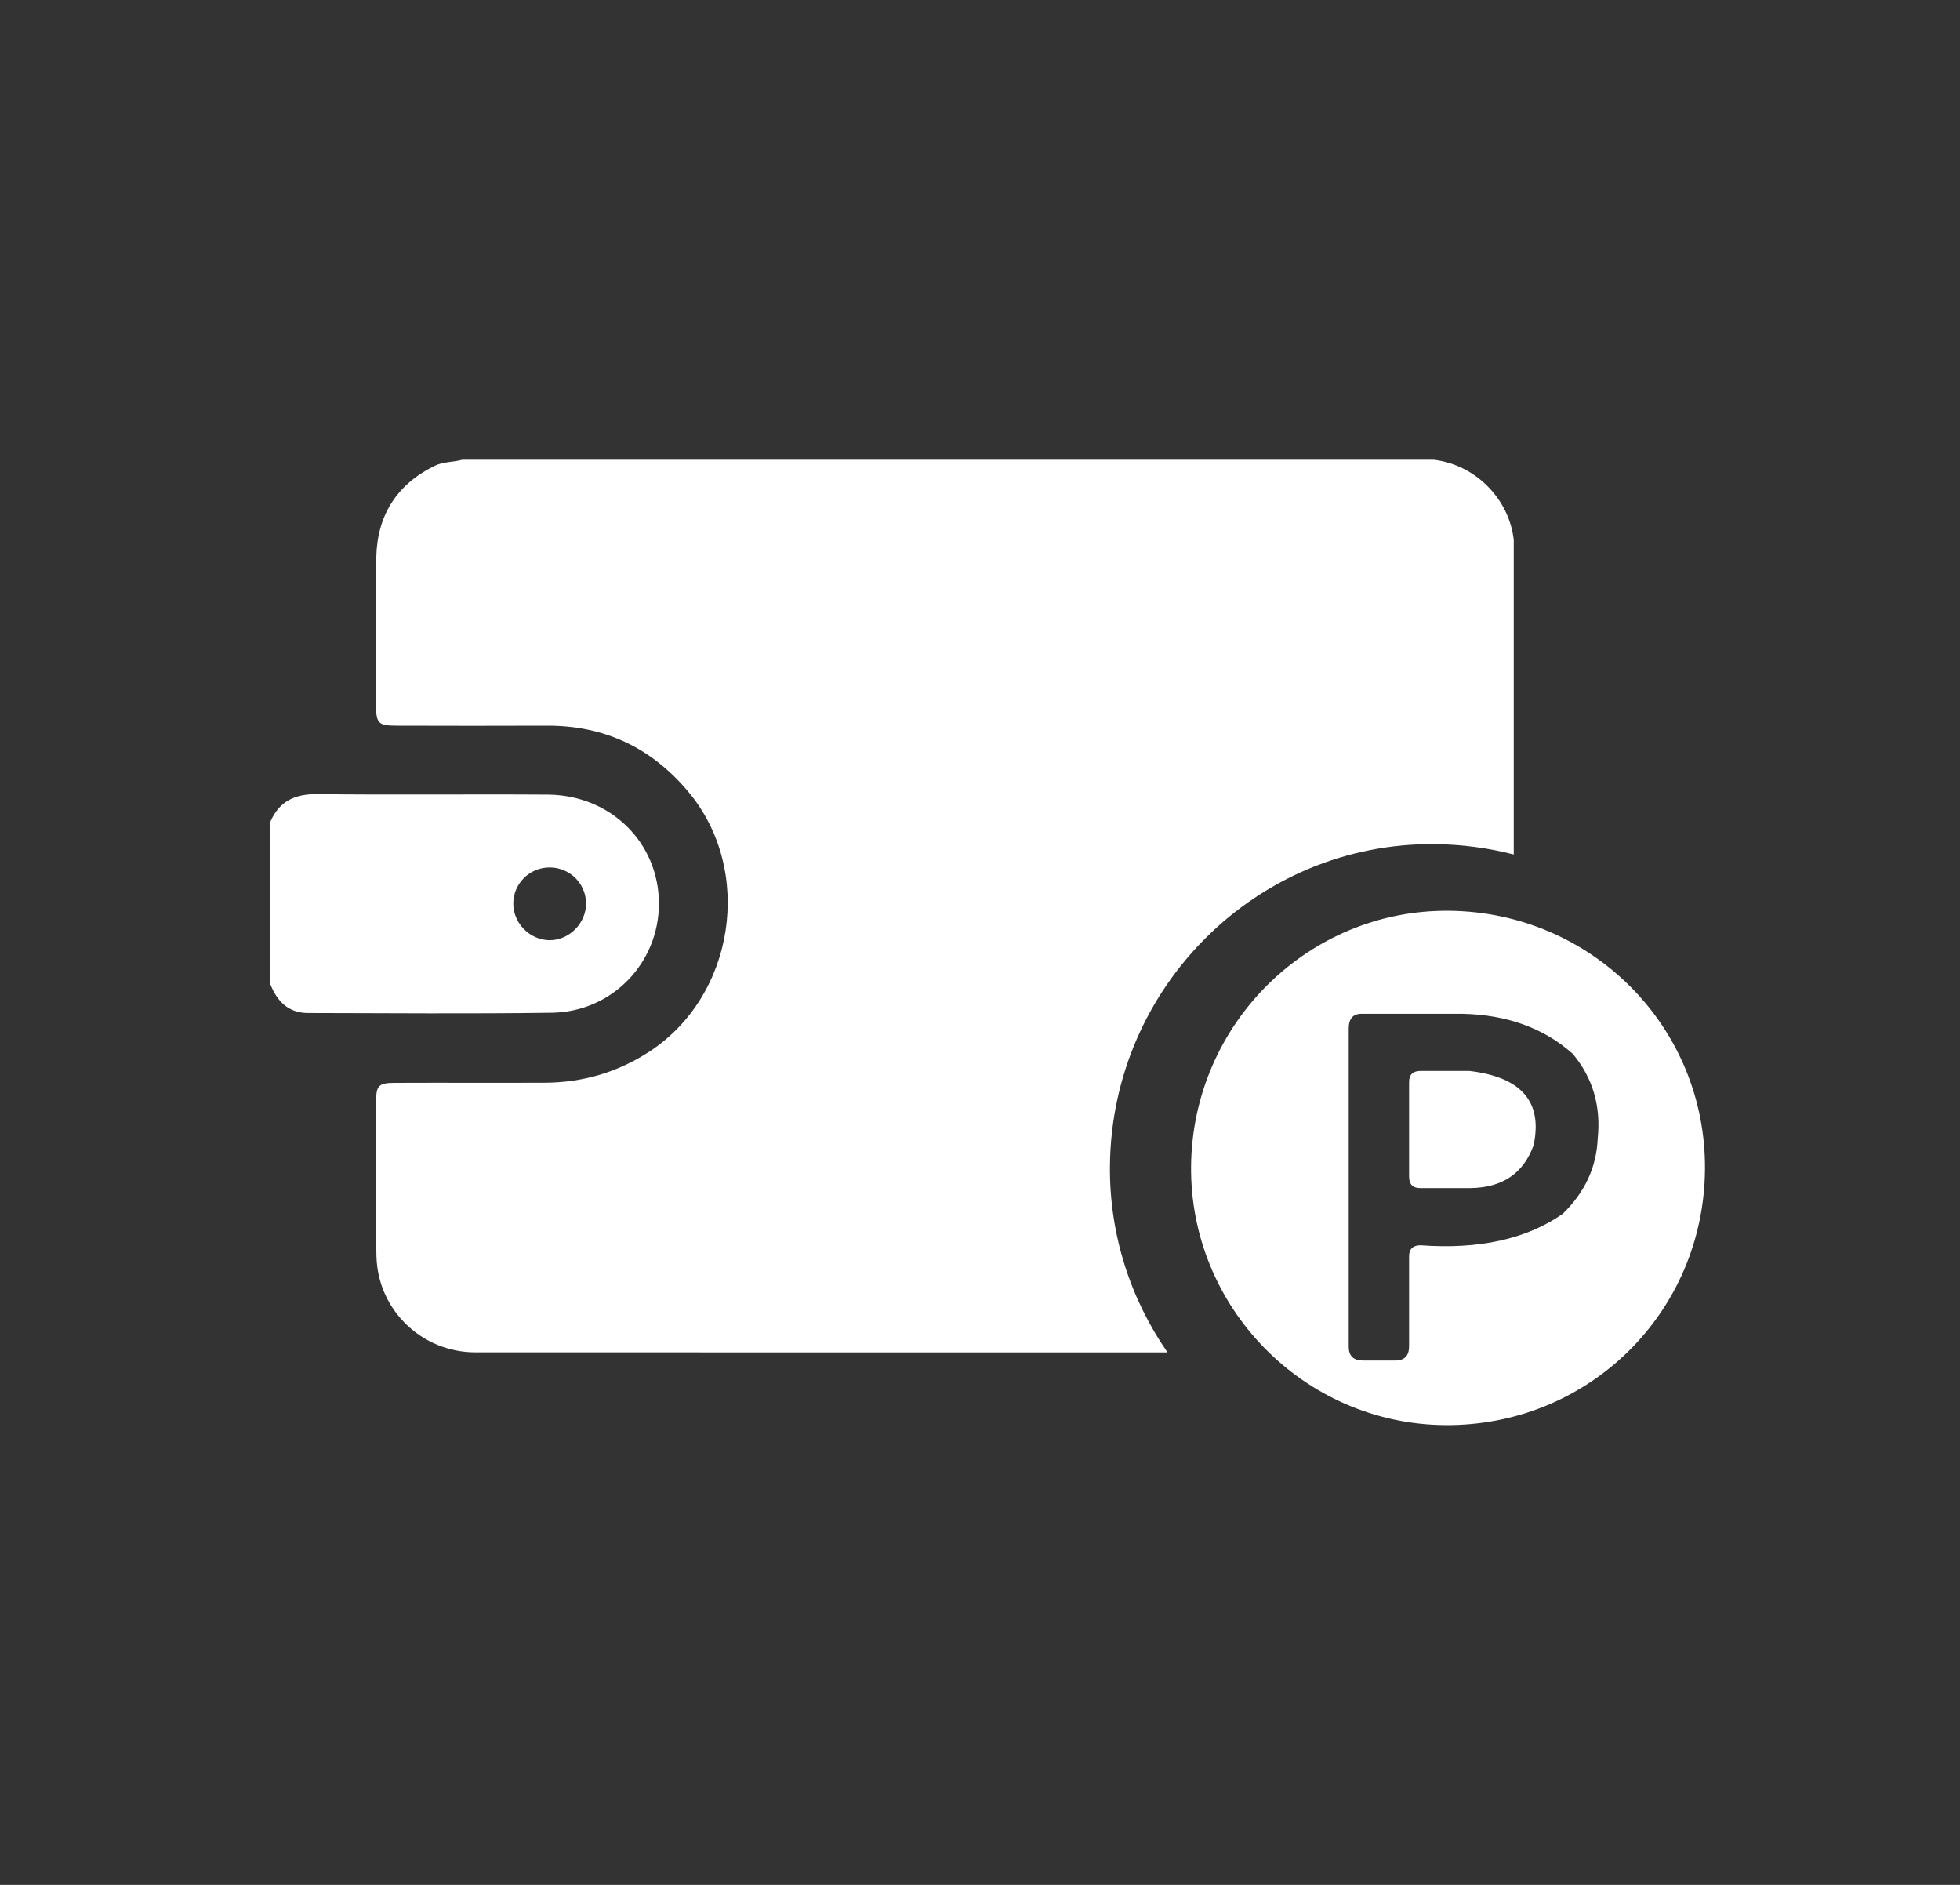
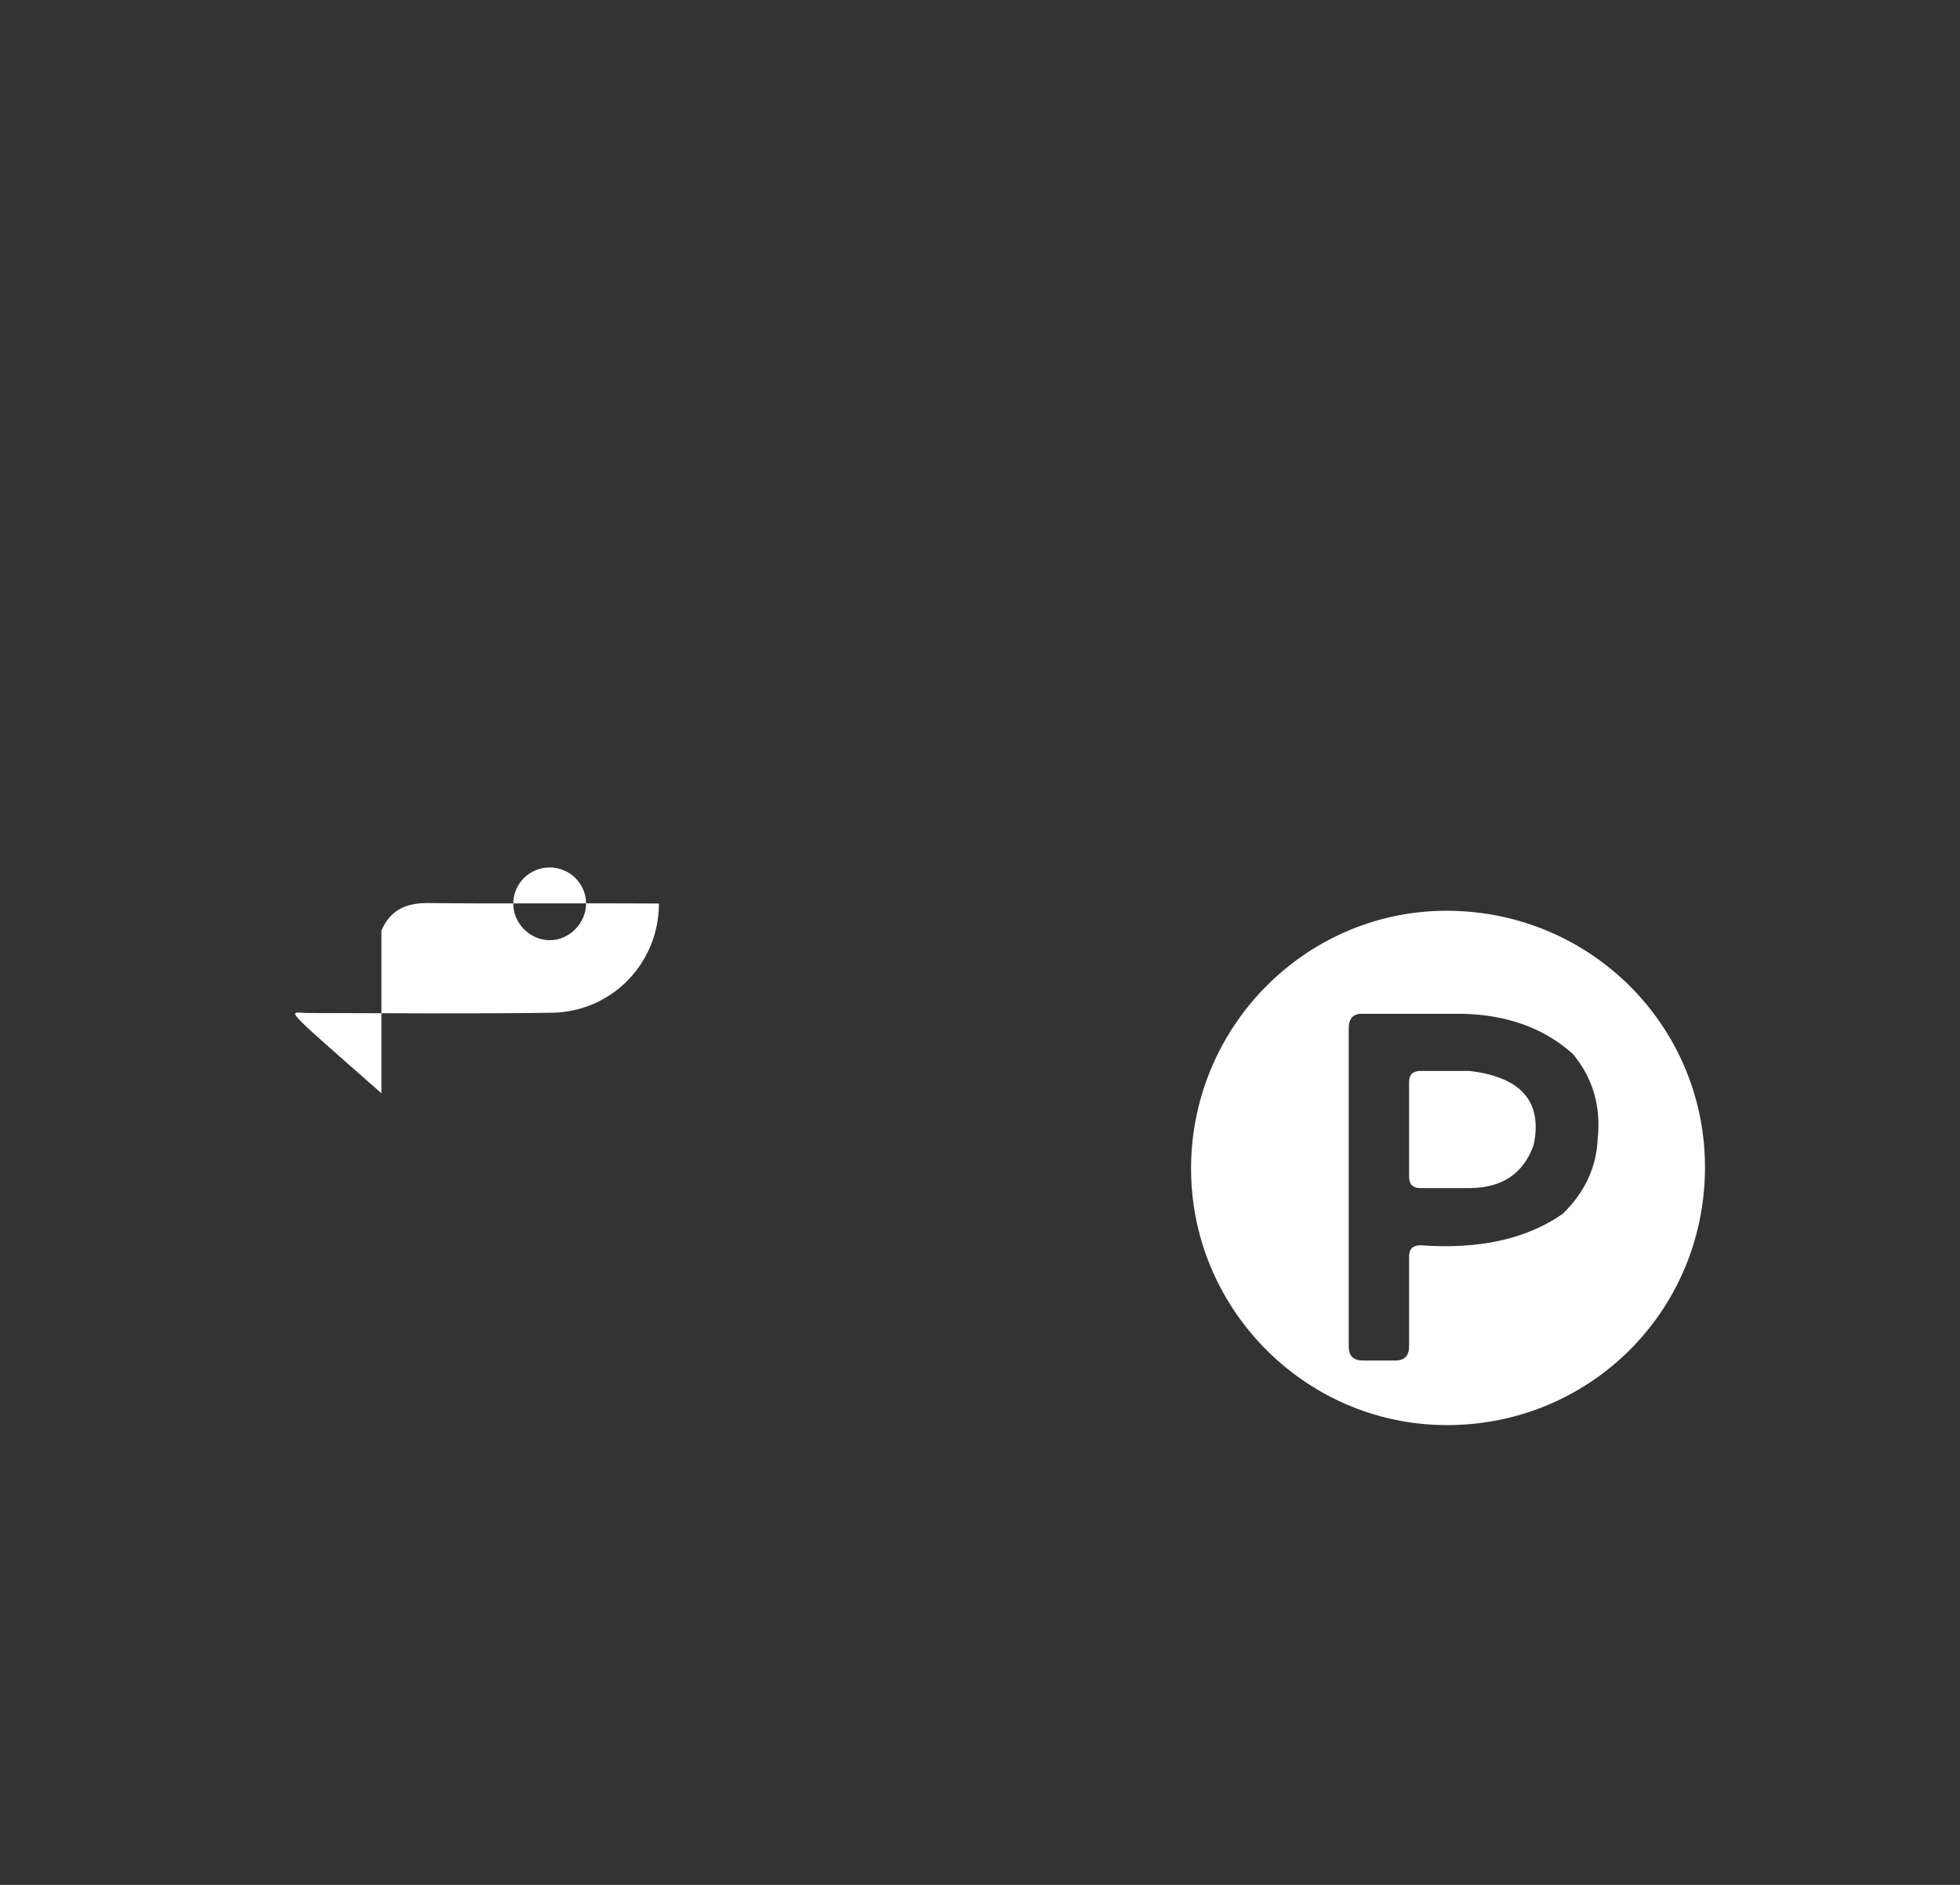
<svg xmlns="http://www.w3.org/2000/svg" version="1.1" id="圖層_1" x="0px" y="0px" width="156px" height="150px" viewBox="0 0 156 150" enable-background="new 0 0 156 150" xml:space="preserve">
  <rect x="0" y="0" width="156" height="150" fill="#333333" stroke="none" />
  <g>
    <g>
-       <path fill="#FFFFFF" d="M24.518,80.617c6.468,0.01,12.938,0.071,19.405-0.022c4.809-0.073,8.526-3.971,8.521-8.691    c-0.005-4.833-3.83-8.63-8.836-8.666c-6.115-0.044-12.229,0.033-18.343-0.039c-1.778-0.02-3.029,0.546-3.744,2.189    c0,4.316,0,8.634,0,12.95C22.065,79.698,22.963,80.615,24.518,80.617z M43.737,69.034c1.593-0.006,2.891,1.262,2.909,2.844    c0.018,1.592-1.354,2.97-2.934,2.944c-1.557-0.026-2.866-1.362-2.859-2.919C40.856,70.319,42.144,69.04,43.737,69.034z" />
-       <path fill="#FFFFFF" d="M114.166,67.177c2.184,0.019,4.297,0.306,6.316,0.824c0-8.345,0-16.69,0-25.035    c-0.361-3.284-3.094-6.016-6.379-6.377c-25.771,0-51.54,0-77.313,0c-0.738,0.199-1.517,0.141-2.234,0.498    c-3.01,1.494-4.534,3.958-4.606,7.255c-0.087,3.894-0.026,7.79-0.019,11.688c0.001,1.562,0.155,1.721,1.708,1.721    c3.962,0.01,7.922,0.018,11.882,0c4.573-0.019,8.303,1.736,11.241,5.23c5.283,6.278,3.747,16.331-3.17,20.768    c-2.511,1.612-5.259,2.4-8.226,2.415c-3.992,0.019-7.987-0.008-11.979,0.01c-1.192,0.006-1.439,0.218-1.445,1.3    c-0.024,4.187-0.109,8.375,0.023,12.558c0.135,4.265,3.649,7.586,7.863,7.588c18.366,0.006,36.731,0.004,55.096,0.004    c-2.93-4.228-4.637-9.361-4.582-14.871C88.488,78.527,100.072,67.058,114.166,67.177z" />
+       <path fill="#FFFFFF" d="M24.518,80.617c6.468,0.01,12.938,0.071,19.405-0.022c4.809-0.073,8.526-3.971,8.521-8.691    c-6.115-0.044-12.229,0.033-18.343-0.039c-1.778-0.02-3.029,0.546-3.744,2.189    c0,4.316,0,8.634,0,12.95C22.065,79.698,22.963,80.615,24.518,80.617z M43.737,69.034c1.593-0.006,2.891,1.262,2.909,2.844    c0.018,1.592-1.354,2.97-2.934,2.944c-1.557-0.026-2.866-1.362-2.859-2.919C40.856,70.319,42.144,69.04,43.737,69.034z" />
      <g>
        <path fill="#FFFFFF" d="M116.961,85.226h-3.891c-0.609,0-0.918,0.295-0.918,0.882v7.523c0,0.611,0.295,0.917,0.881,0.917h3.965     c2.57-0.022,4.256-1.161,5.064-3.413C122.797,87.686,121.096,85.718,116.961,85.226z" />
        <path fill="#FFFFFF" d="M115.314,72.48c-11.197-0.097-20.395,9.014-20.514,20.308c-0.115,11.245,8.975,20.526,20.195,20.622     c11.412,0.1,20.613-8.941,20.707-20.343C135.799,81.757,126.703,72.576,115.314,72.48z M127.164,90.621     c-0.098,2.275-1.027,4.272-2.789,5.981c-2.887,2.008-6.658,2.839-11.305,2.498c-0.609,0-0.918,0.294-0.918,0.88v7.154     c0,0.759-0.365,1.138-1.102,1.138h-2.564c-0.76,0-1.139-0.366-1.139-1.1V81.849c0-0.781,0.342-1.171,1.025-1.171h8     c3.572,0.073,6.508,1.135,8.811,3.191C126.773,85.777,127.434,88.029,127.164,90.621z" />
      </g>
    </g>
  </g>
</svg>